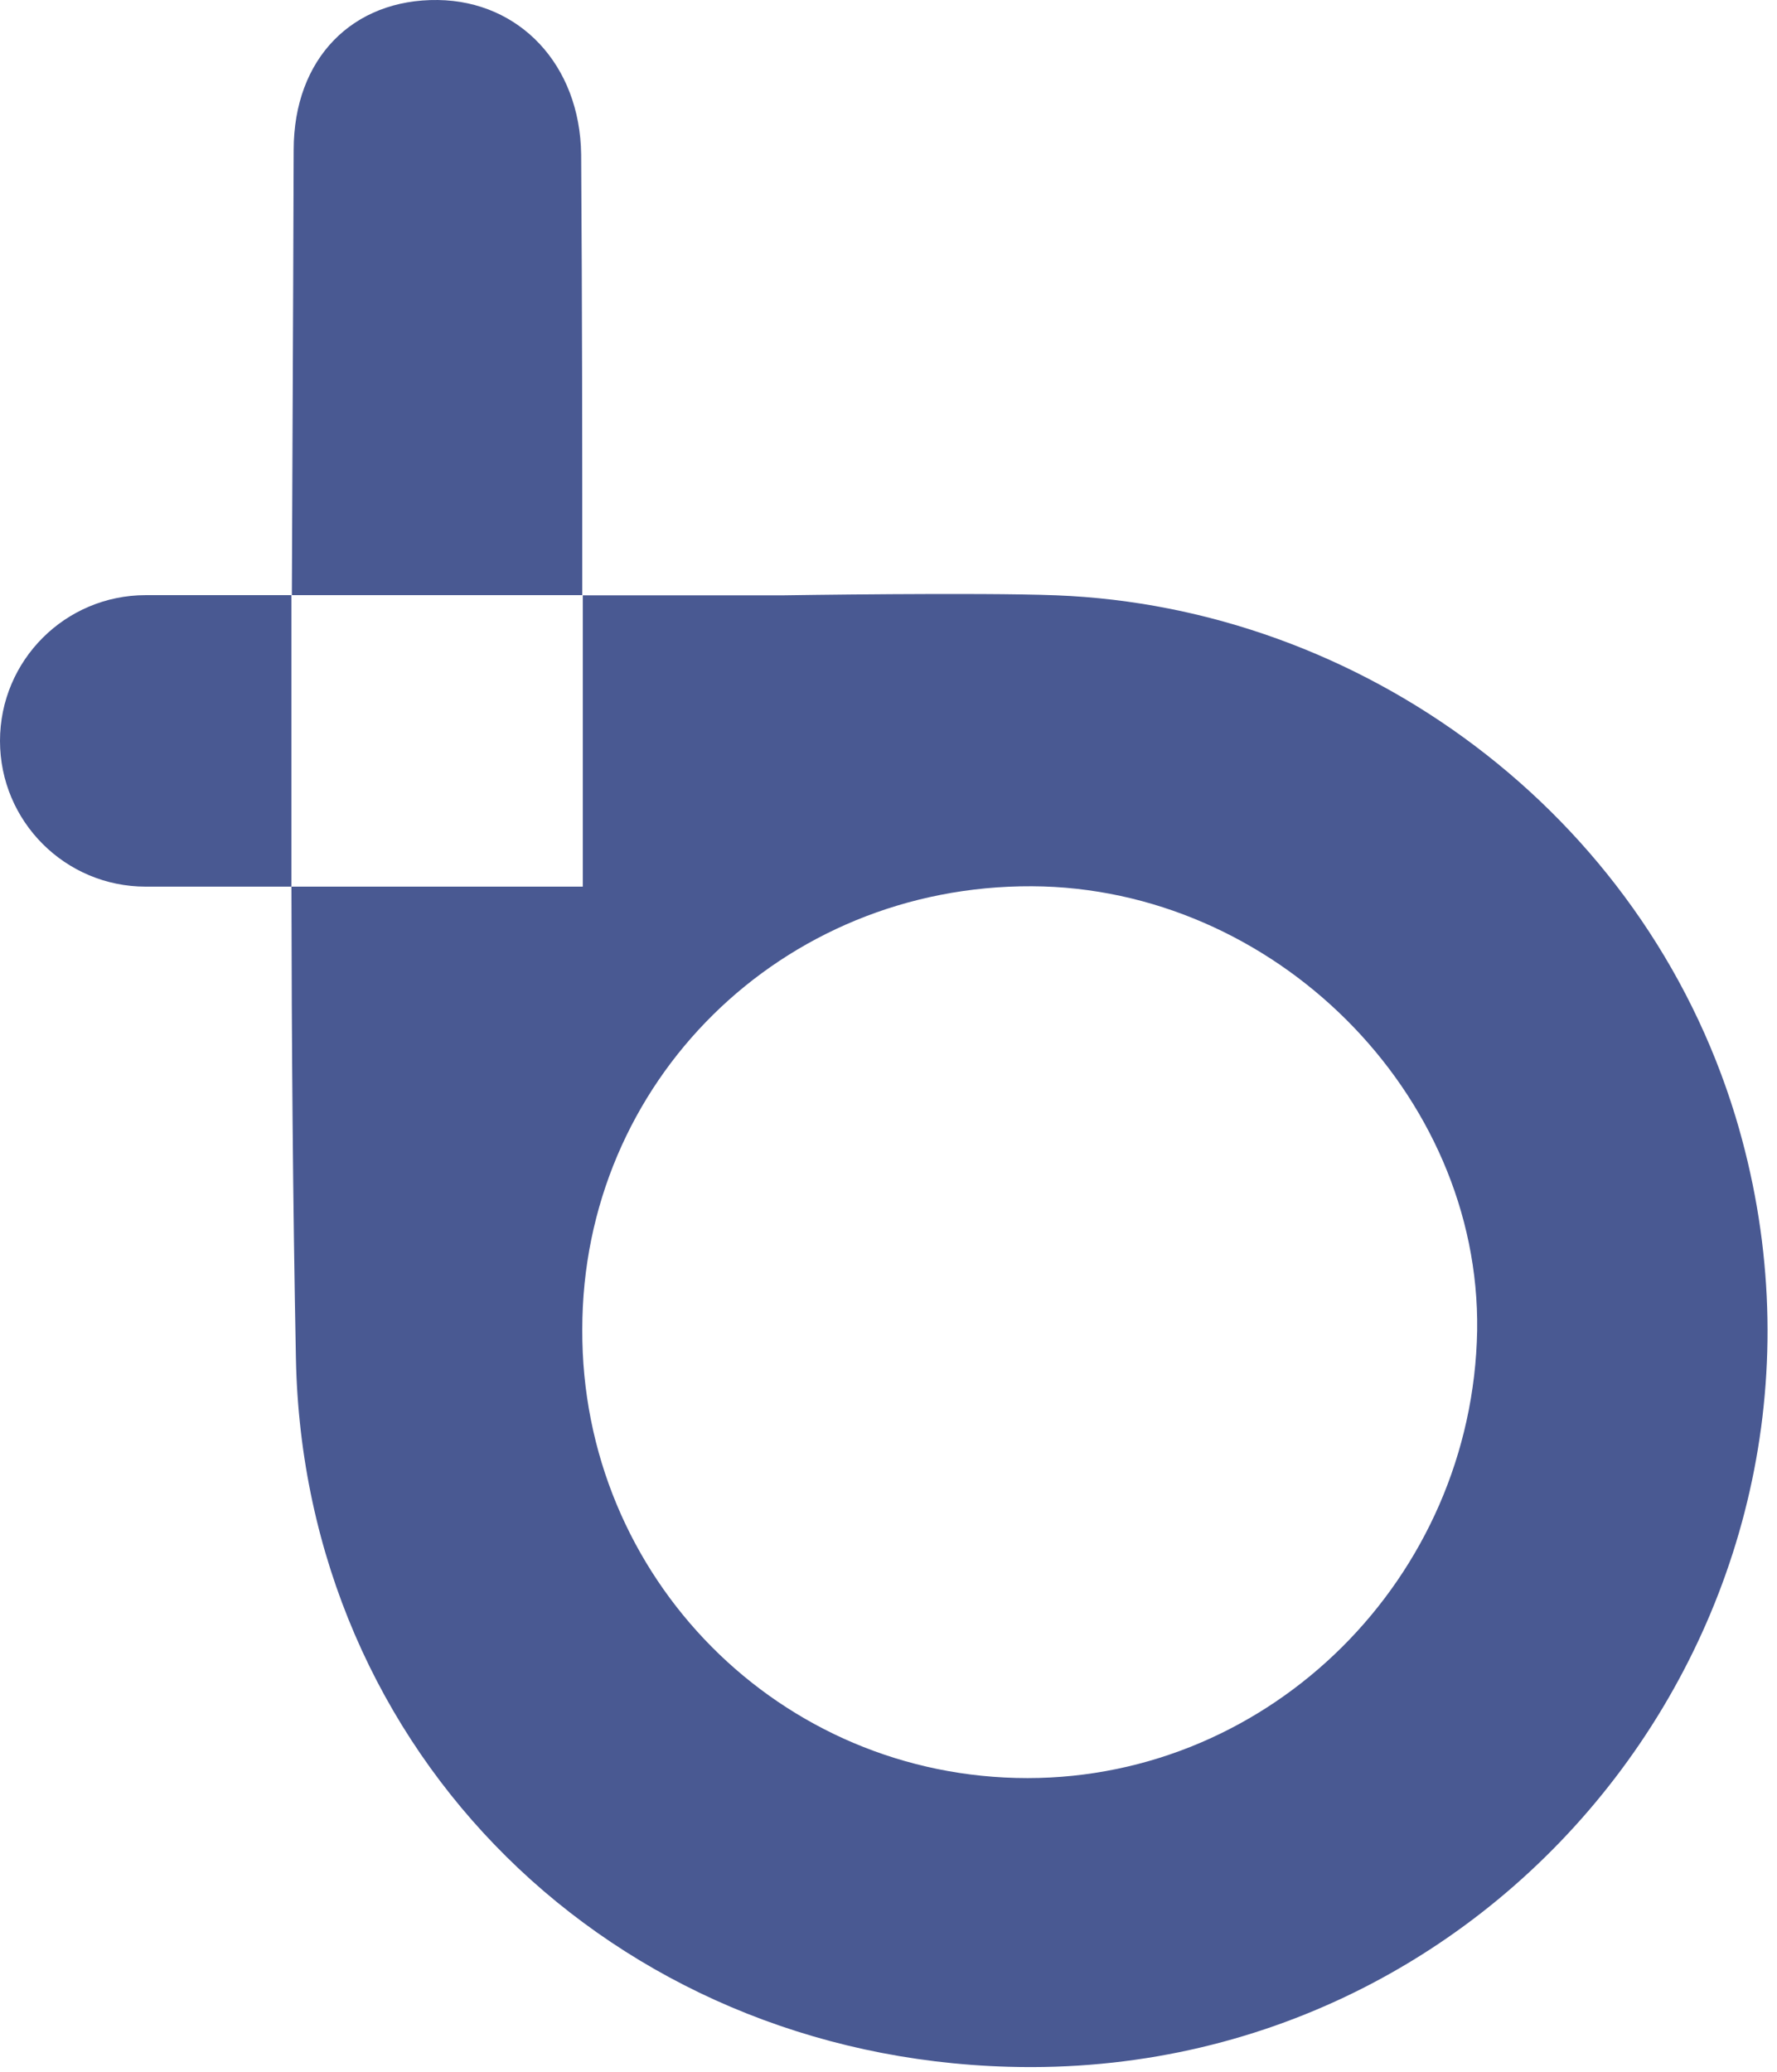
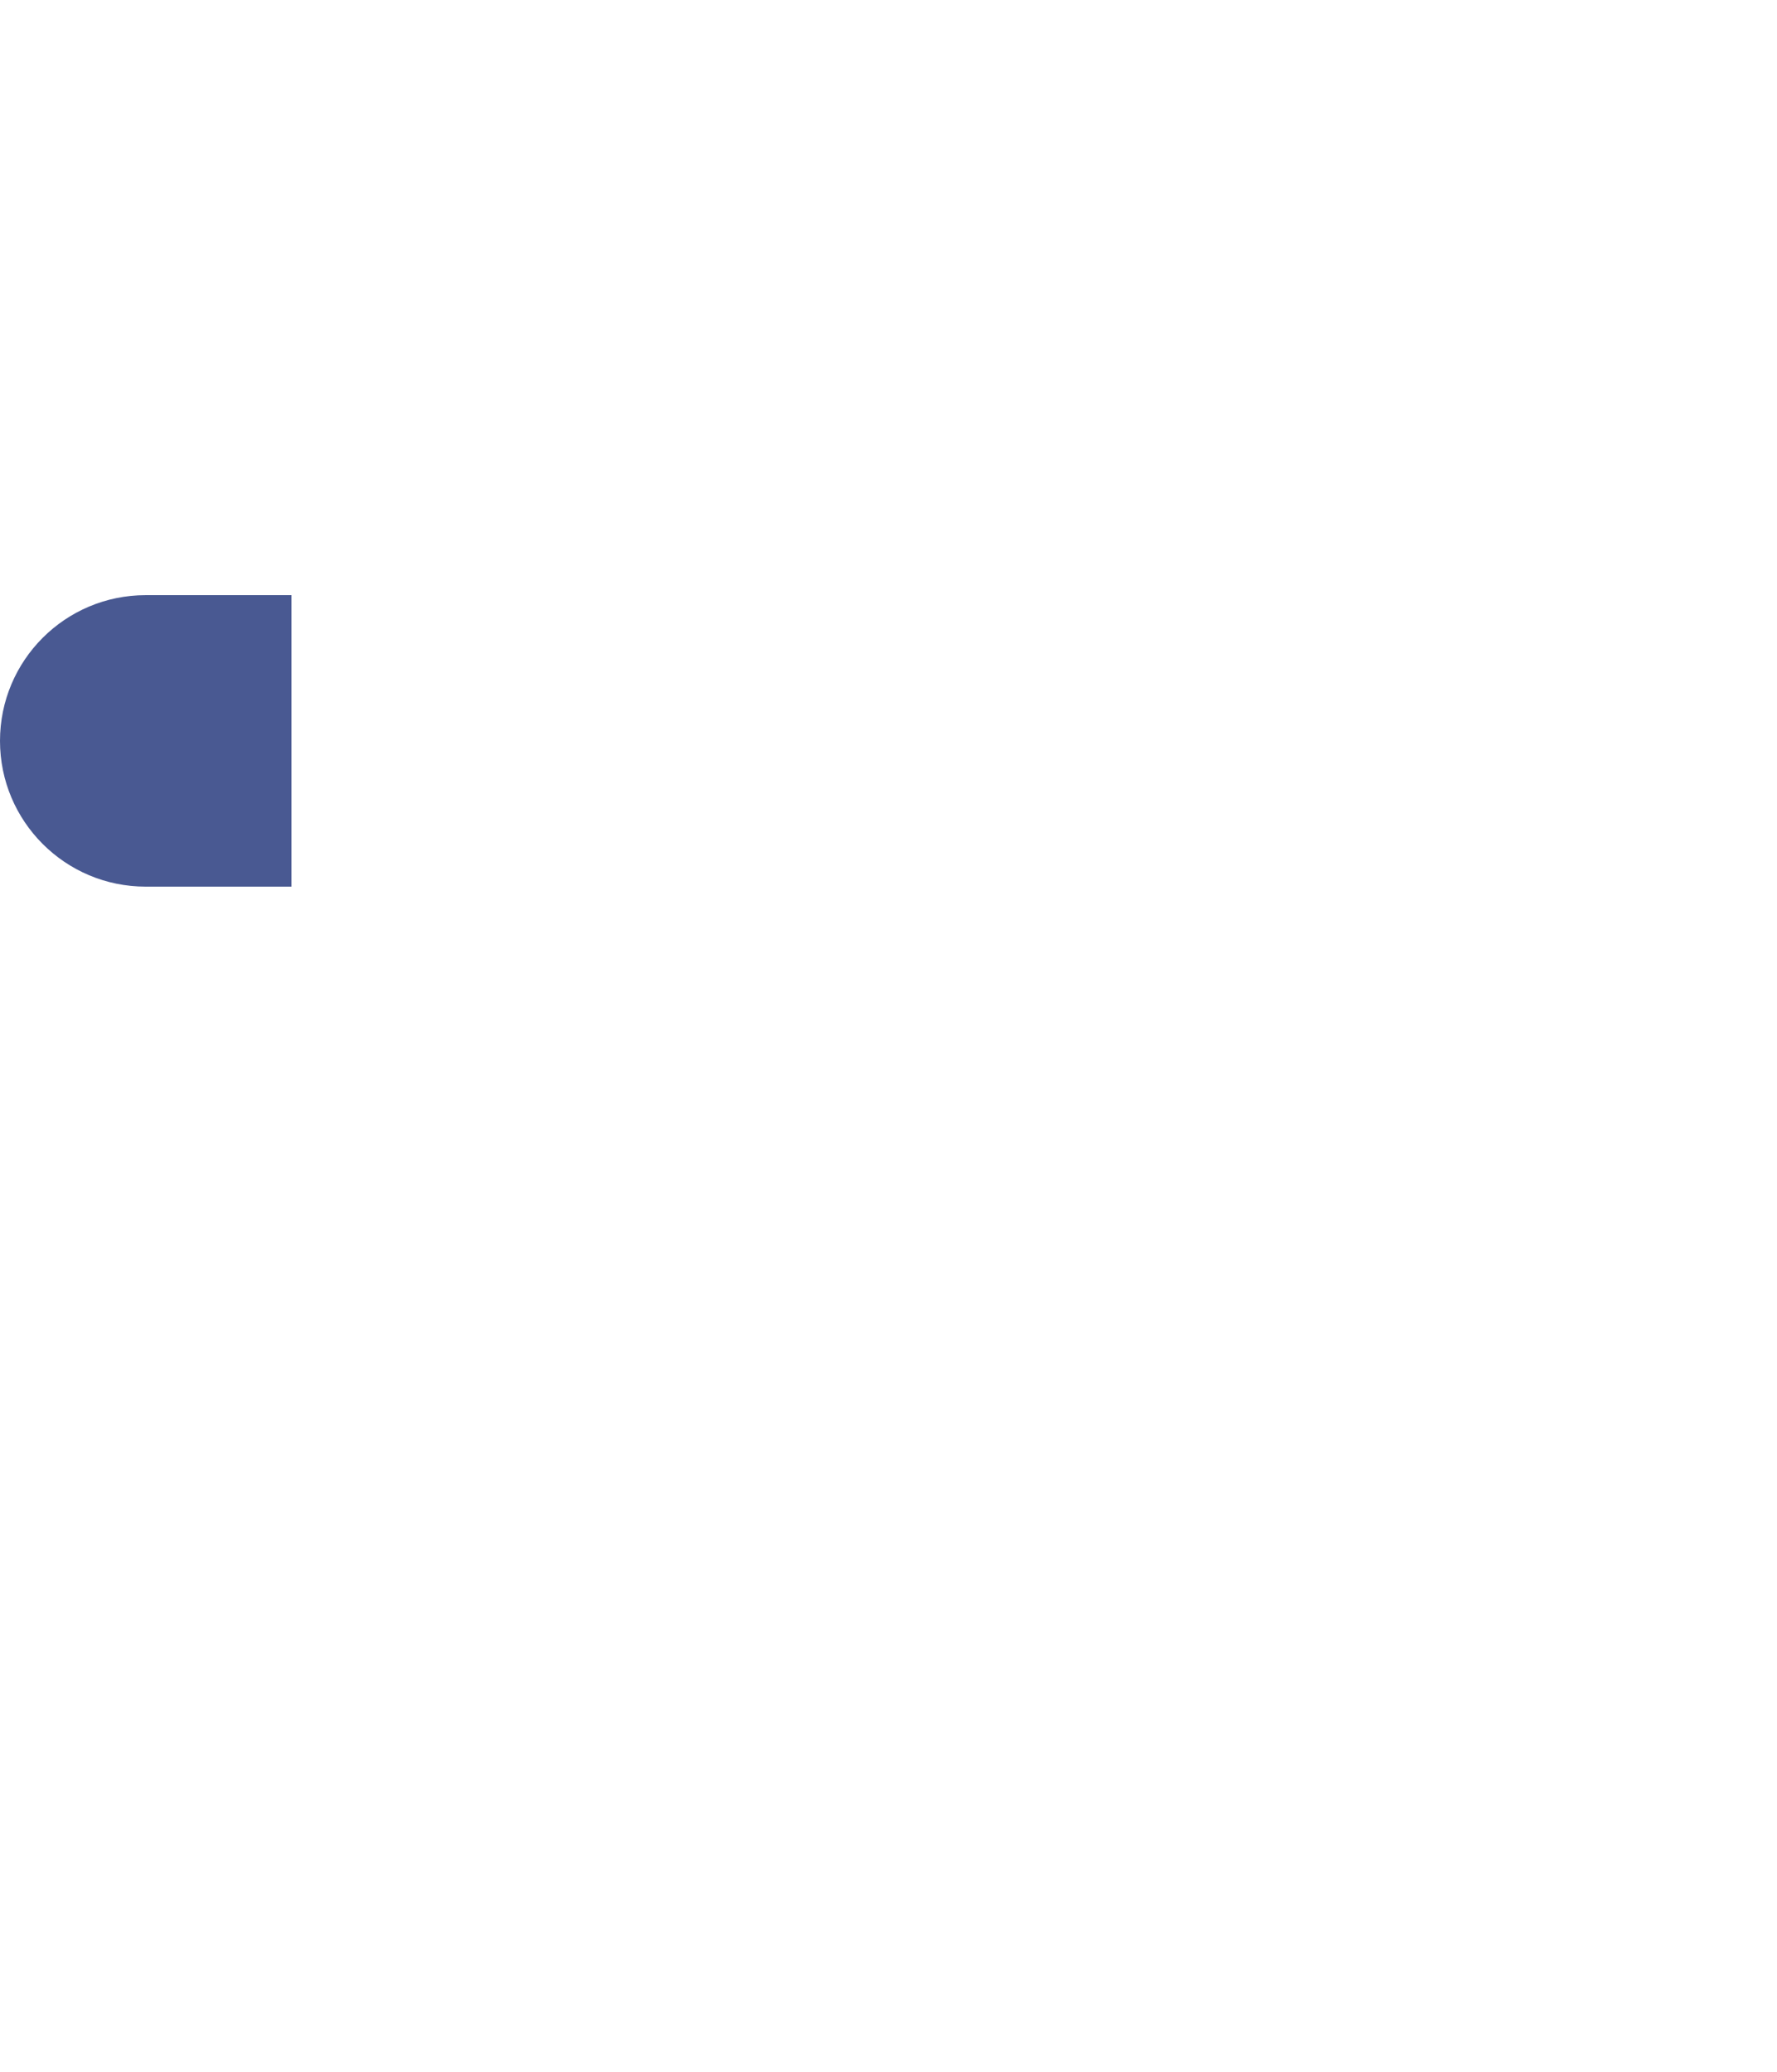
<svg xmlns="http://www.w3.org/2000/svg" width="139" height="162" fill="none" viewBox="0 0 139 162">
-   <path fill="#495992" fill-rule="evenodd" d="M45.587 46.552V69.33h-22.79c.018 12.298.11 24.596.35 36.893.613 30.975 24.762 54.512 55.737 55.387 39.374 1.137 68.248-36.662 56.874-74.286-7.25-23.839-29.325-39.848-53.132-40.773-6.078-.237-21.301 0-21.301 0H45.586Zm-22.757-.014c.017-4.855.04-9.71.062-14.565.03-6.75.061-13.498.08-20.247 0-7.175 4.637-11.812 11.287-11.725 6.388.088 11.113 5.075 11.2 12.075.083 12.608.087 22.204.088 34.462H22.83Zm92.716 57.499c-.35 19.337-16.1 34.999-35.175 34.999-19.337 0-34.912-15.662-34.824-35.086 0-19.338 15.574-34.737 35.174-34.65 18.9.088 35.087 16.187 34.825 34.737Z" clip-rule="evenodd" />
  <path fill="#495992" d="M0 57.934c0-6.294 5.102-11.396 11.397-11.396h11.396V69.33H11.397C5.102 69.33 0 64.228 0 57.934Z" />
</svg>